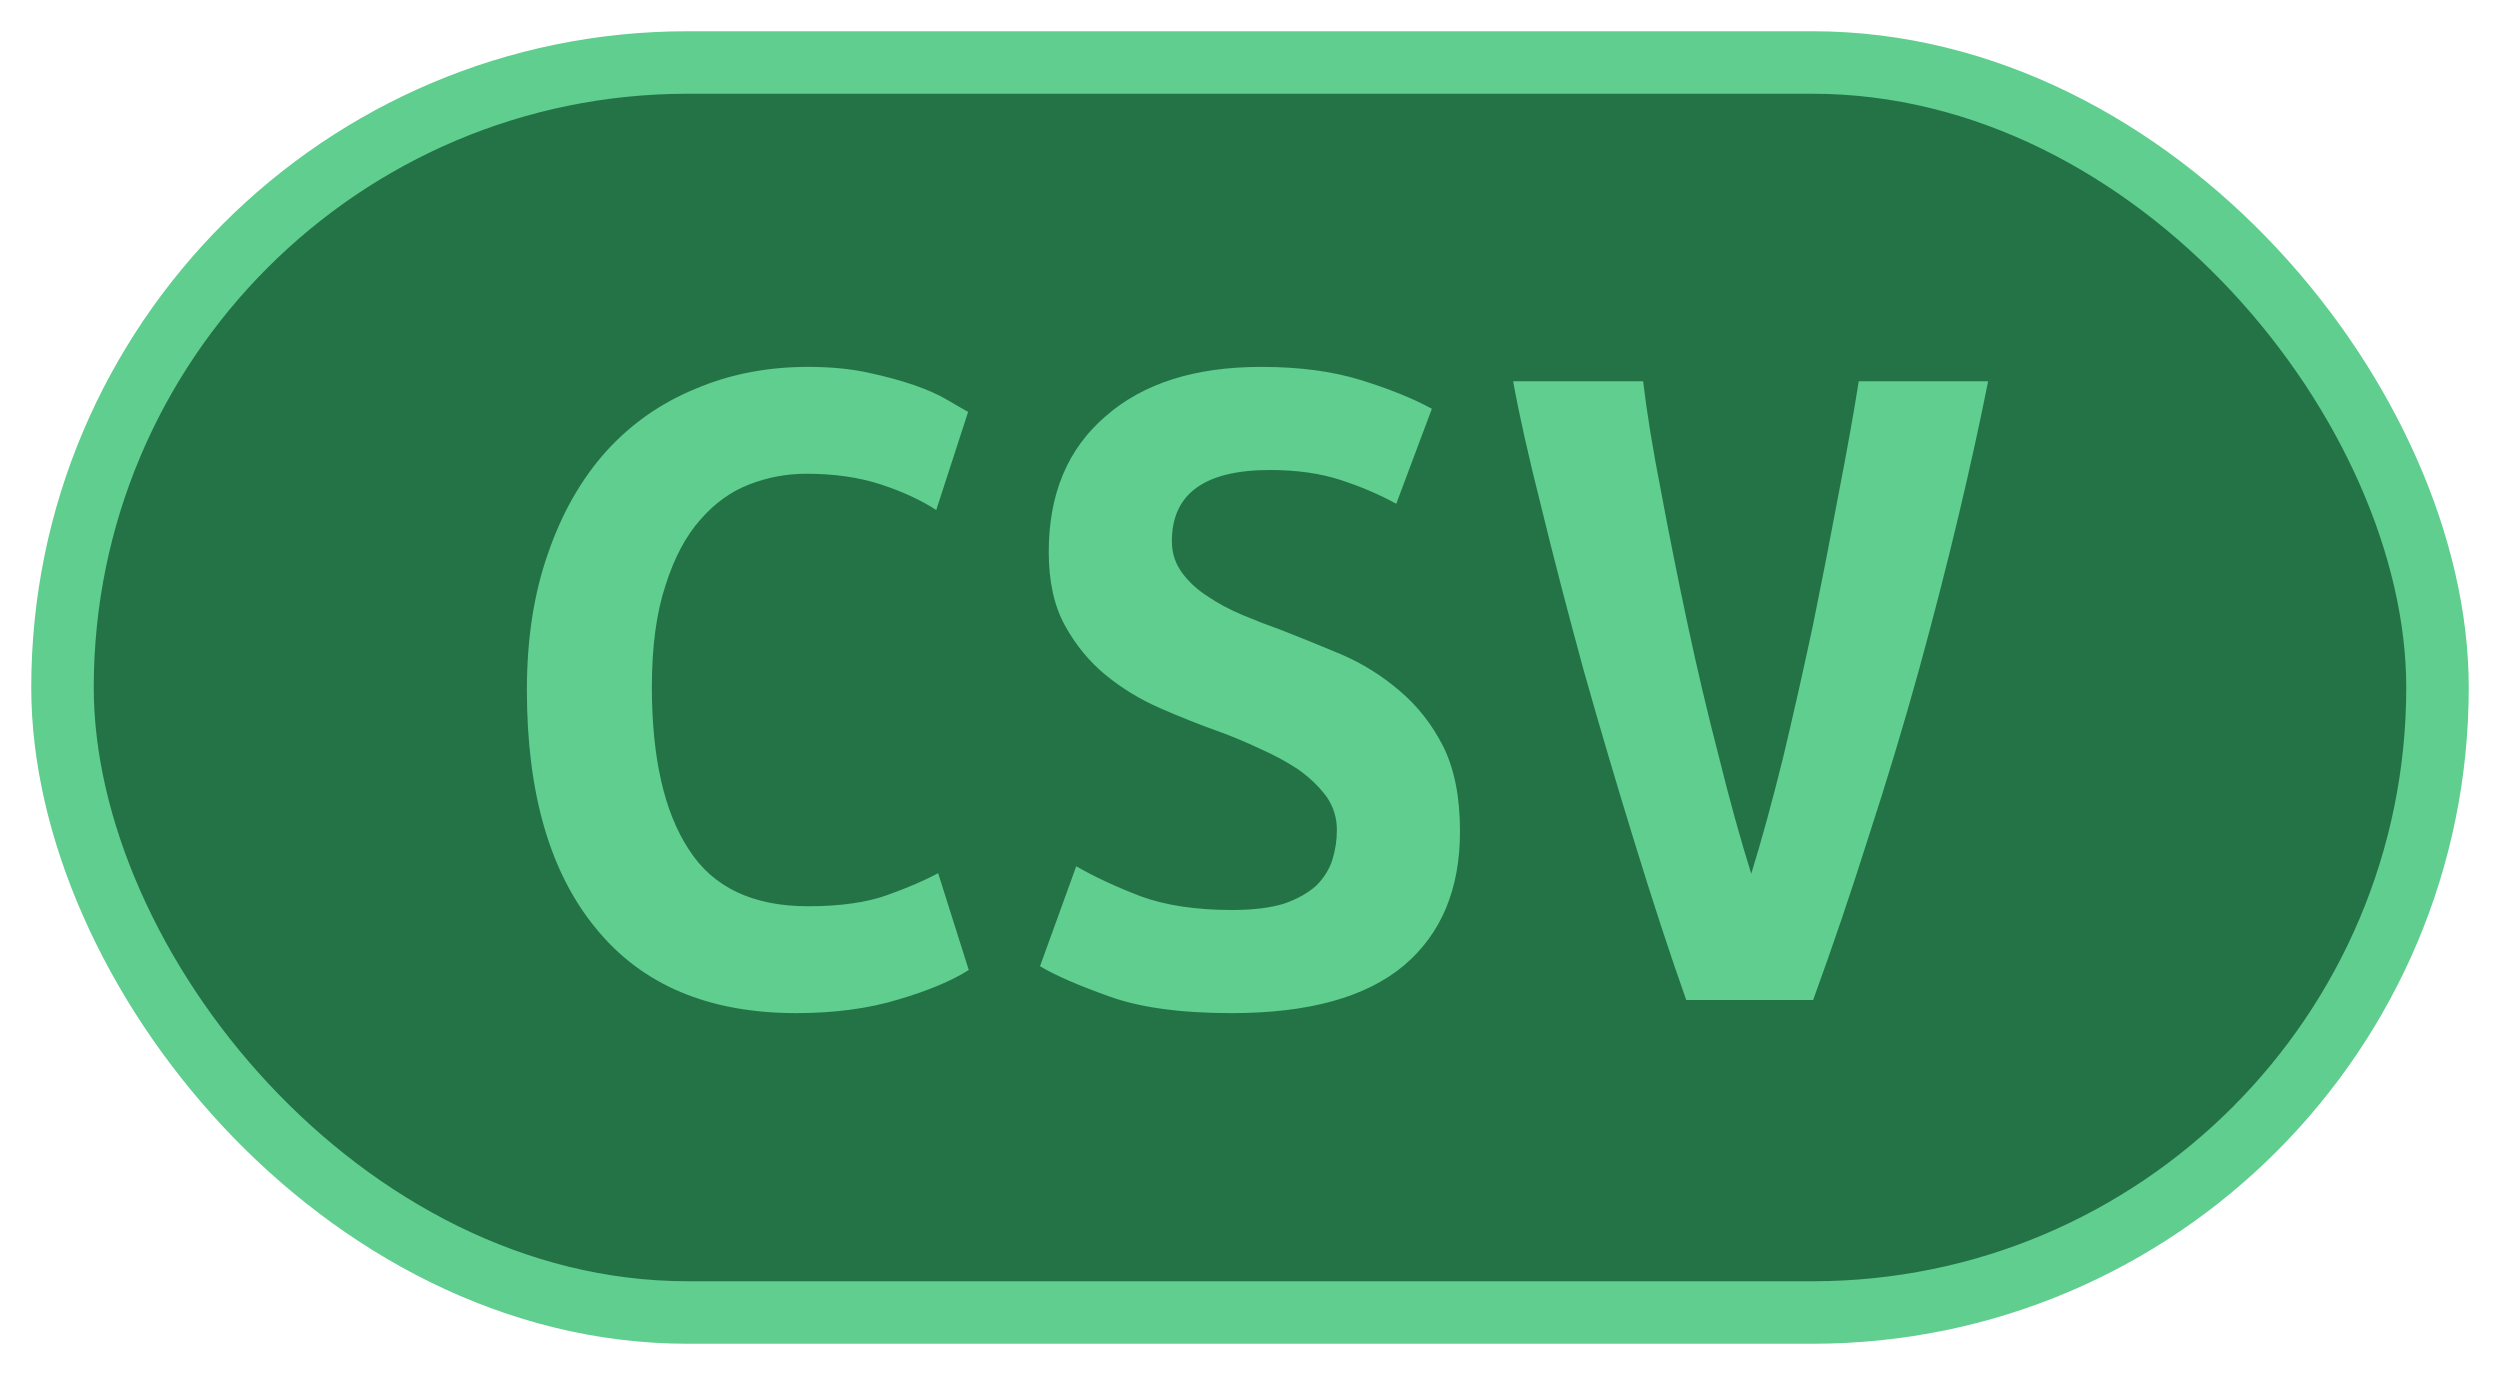
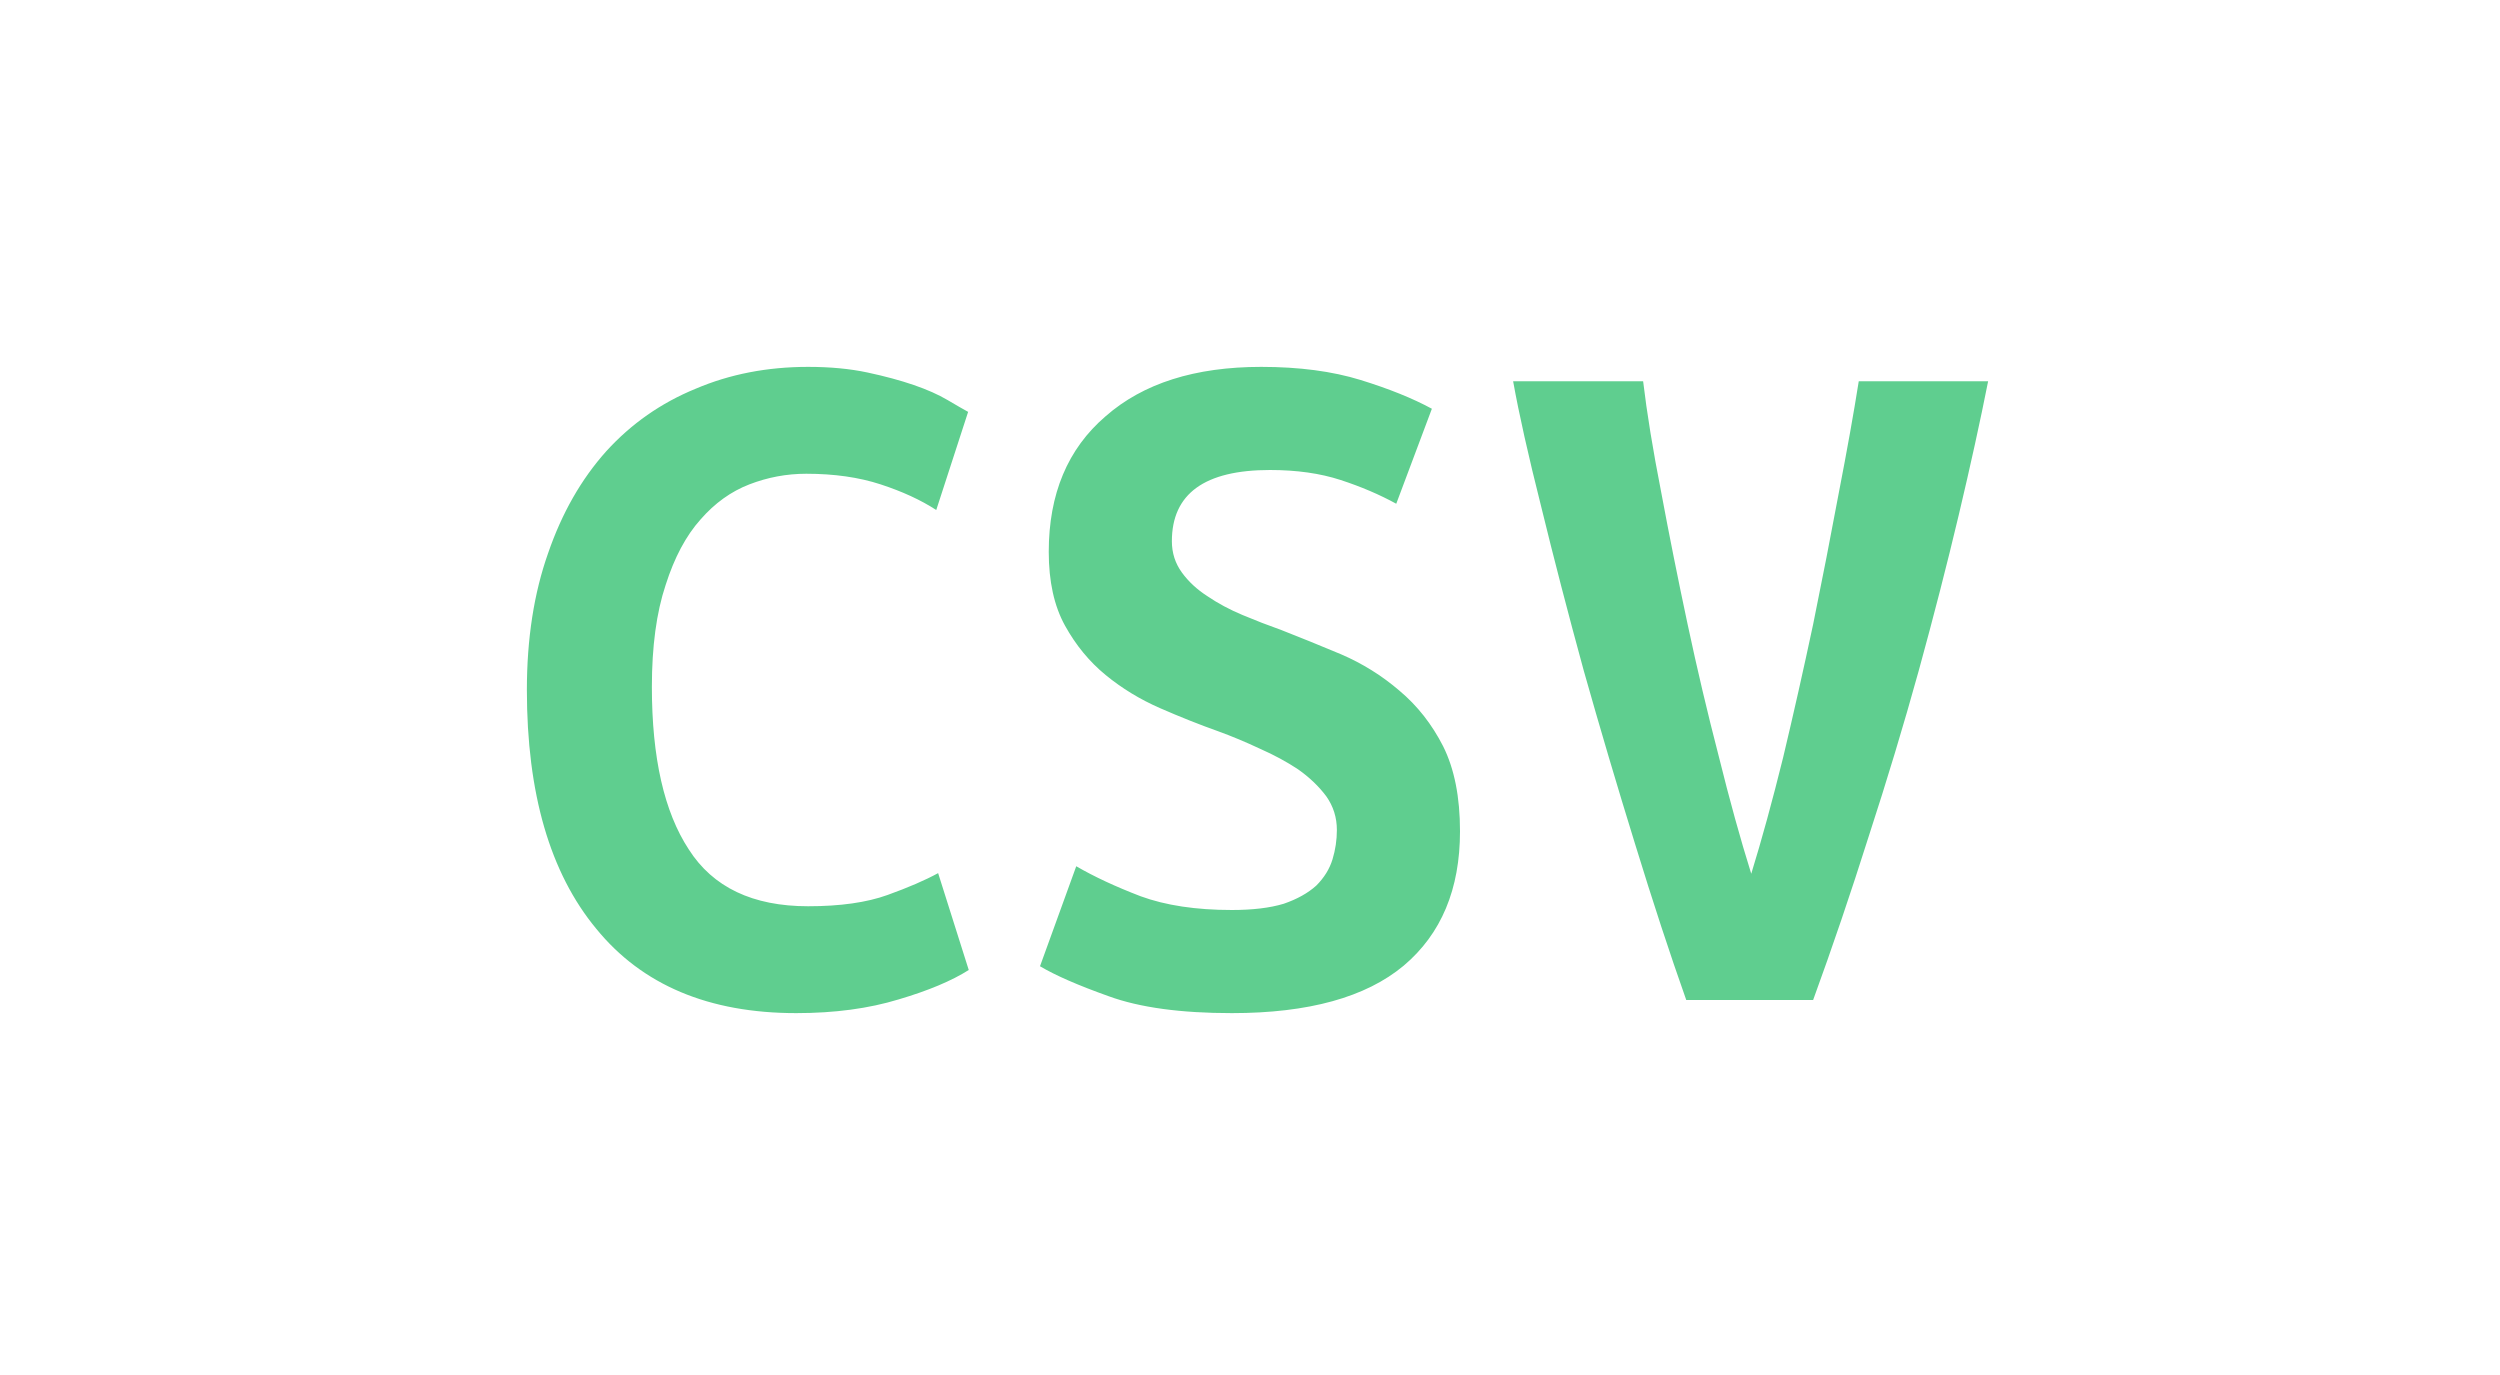
<svg xmlns="http://www.w3.org/2000/svg" width="40" height="22">
-   <rect height="20" width="38" rx="10" ry="10" x="1" y="1" fill="#237346" stroke="#5FCE8F" stroke-width="1" />
  <g transform="translate(0, 8)">
    <path fill="#5FCE8F" d="M12.74 8.21L12.74 8.21Q10.64 8.21 9.54 6.86Q8.43 5.52 8.43 3.04L8.43 3.04Q8.43 1.81 8.77 0.85Q9.10-0.11 9.70-0.78Q10.30-1.44 11.13-1.78Q11.95-2.13 12.93-2.13L12.93-2.13Q13.46-2.13 13.88-2.04Q14.30-1.95 14.62-1.84Q14.94-1.73 15.16-1.60Q15.38-1.47 15.49-1.41L15.49-1.41L14.98 0.16Q14.61-0.08 14.09-0.25Q13.57-0.42 12.90-0.42L12.90-0.42Q12.43-0.42 11.99-0.25Q11.55-0.08 11.21 0.31Q10.86 0.70 10.65 1.36Q10.43 2.02 10.43 2.99L10.43 2.99Q10.43 4.69 11.02 5.59Q11.60 6.50 12.93 6.50L12.93 6.50Q13.70 6.50 14.20 6.32Q14.70 6.14 15.01 5.97L15.01 5.97L15.50 7.52Q15.09 7.78 14.38 7.99Q13.66 8.21 12.74 8.21ZM19.71 6.56L19.71 6.56Q20.21 6.56 20.54 6.46Q20.86 6.35 21.06 6.17Q21.25 5.98 21.32 5.75Q21.39 5.52 21.39 5.28L21.39 5.28Q21.39 4.98 21.22 4.74Q21.04 4.50 20.77 4.31Q20.50 4.13 20.16 3.98Q19.82 3.82 19.49 3.70L19.49 3.70Q19.04 3.54 18.56 3.33Q18.08 3.12 17.69 2.80Q17.30 2.48 17.04 2.01Q16.78 1.54 16.78 0.83L16.78 0.83Q16.78-0.56 17.69-1.34Q18.59-2.13 20.18-2.13L20.18-2.13Q21.09-2.13 21.77-1.92Q22.45-1.71 22.91-1.46L22.91-1.46L22.34 0.06Q21.94-0.16 21.45-0.32Q20.96-0.48 20.32-0.48L20.32-0.48Q18.75-0.48 18.75 0.66L18.75 0.66Q18.75 0.94 18.91 1.16Q19.07 1.38 19.32 1.54Q19.57 1.71 19.88 1.84Q20.19 1.97 20.50 2.08L20.50 2.08Q20.96 2.26 21.46 2.47Q21.97 2.69 22.39 3.05Q22.82 3.41 23.09 3.94Q23.36 4.48 23.36 5.30L23.36 5.30Q23.36 6.69 22.46 7.45Q21.55 8.21 19.71 8.21L19.71 8.21Q18.48 8.21 17.74 7.94Q17.01 7.68 16.64 7.46L16.64 7.46L17.22 5.86Q17.65 6.11 18.25 6.34Q18.85 6.56 19.71 6.56ZM29.01 8L26.98 8Q26.59 6.90 26.16 5.50Q25.73 4.11 25.34 2.73Q24.96 1.34 24.66 0.11Q24.35-1.12 24.21-1.90L24.21-1.90L26.29-1.90Q26.38-1.14 26.58-0.12Q26.77 0.90 27 1.98Q27.23 3.06 27.50 4.10Q27.76 5.15 28.02 5.98L28.02 5.98Q28.27 5.17 28.53 4.12Q28.78 3.07 29.01 1.99Q29.23 0.91 29.42-0.11Q29.62-1.14 29.74-1.90L29.74-1.90L31.81-1.90Q31.62-0.94 31.34 0.24Q31.06 1.42 30.70 2.73Q30.34 4.03 29.90 5.38Q29.47 6.74 29.01 8L29.01 8Z" />
  </g>
</svg>